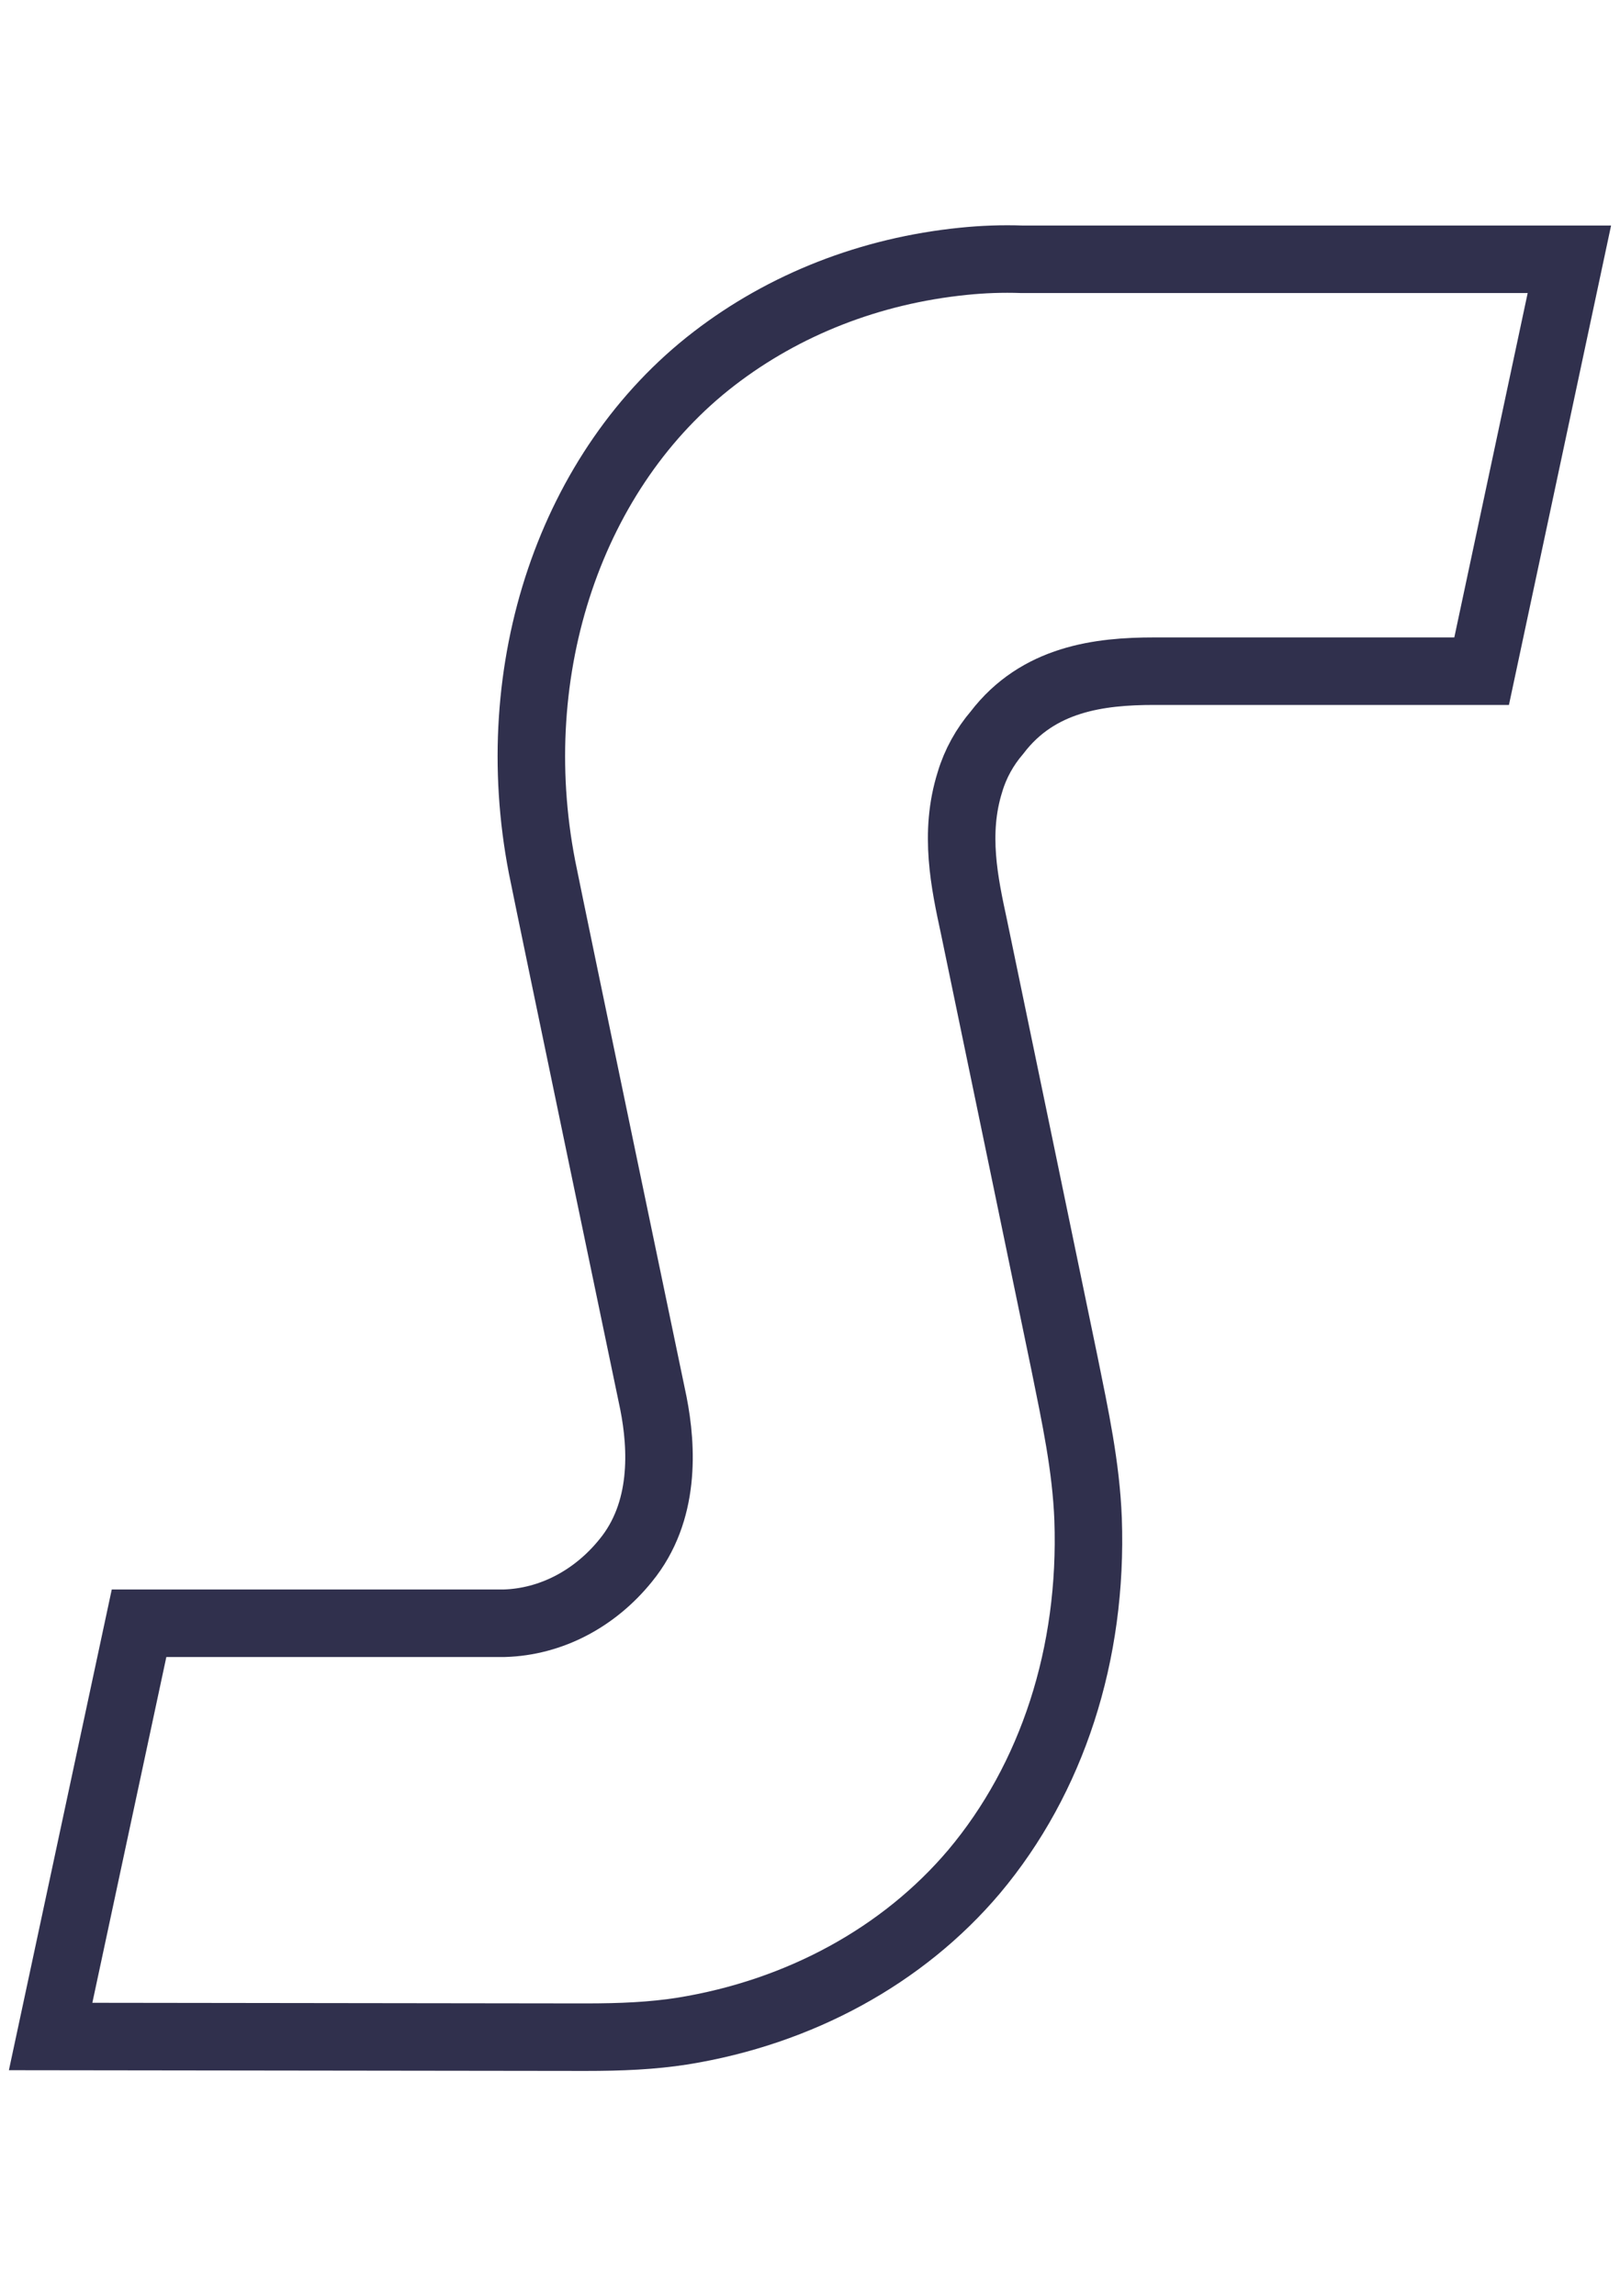
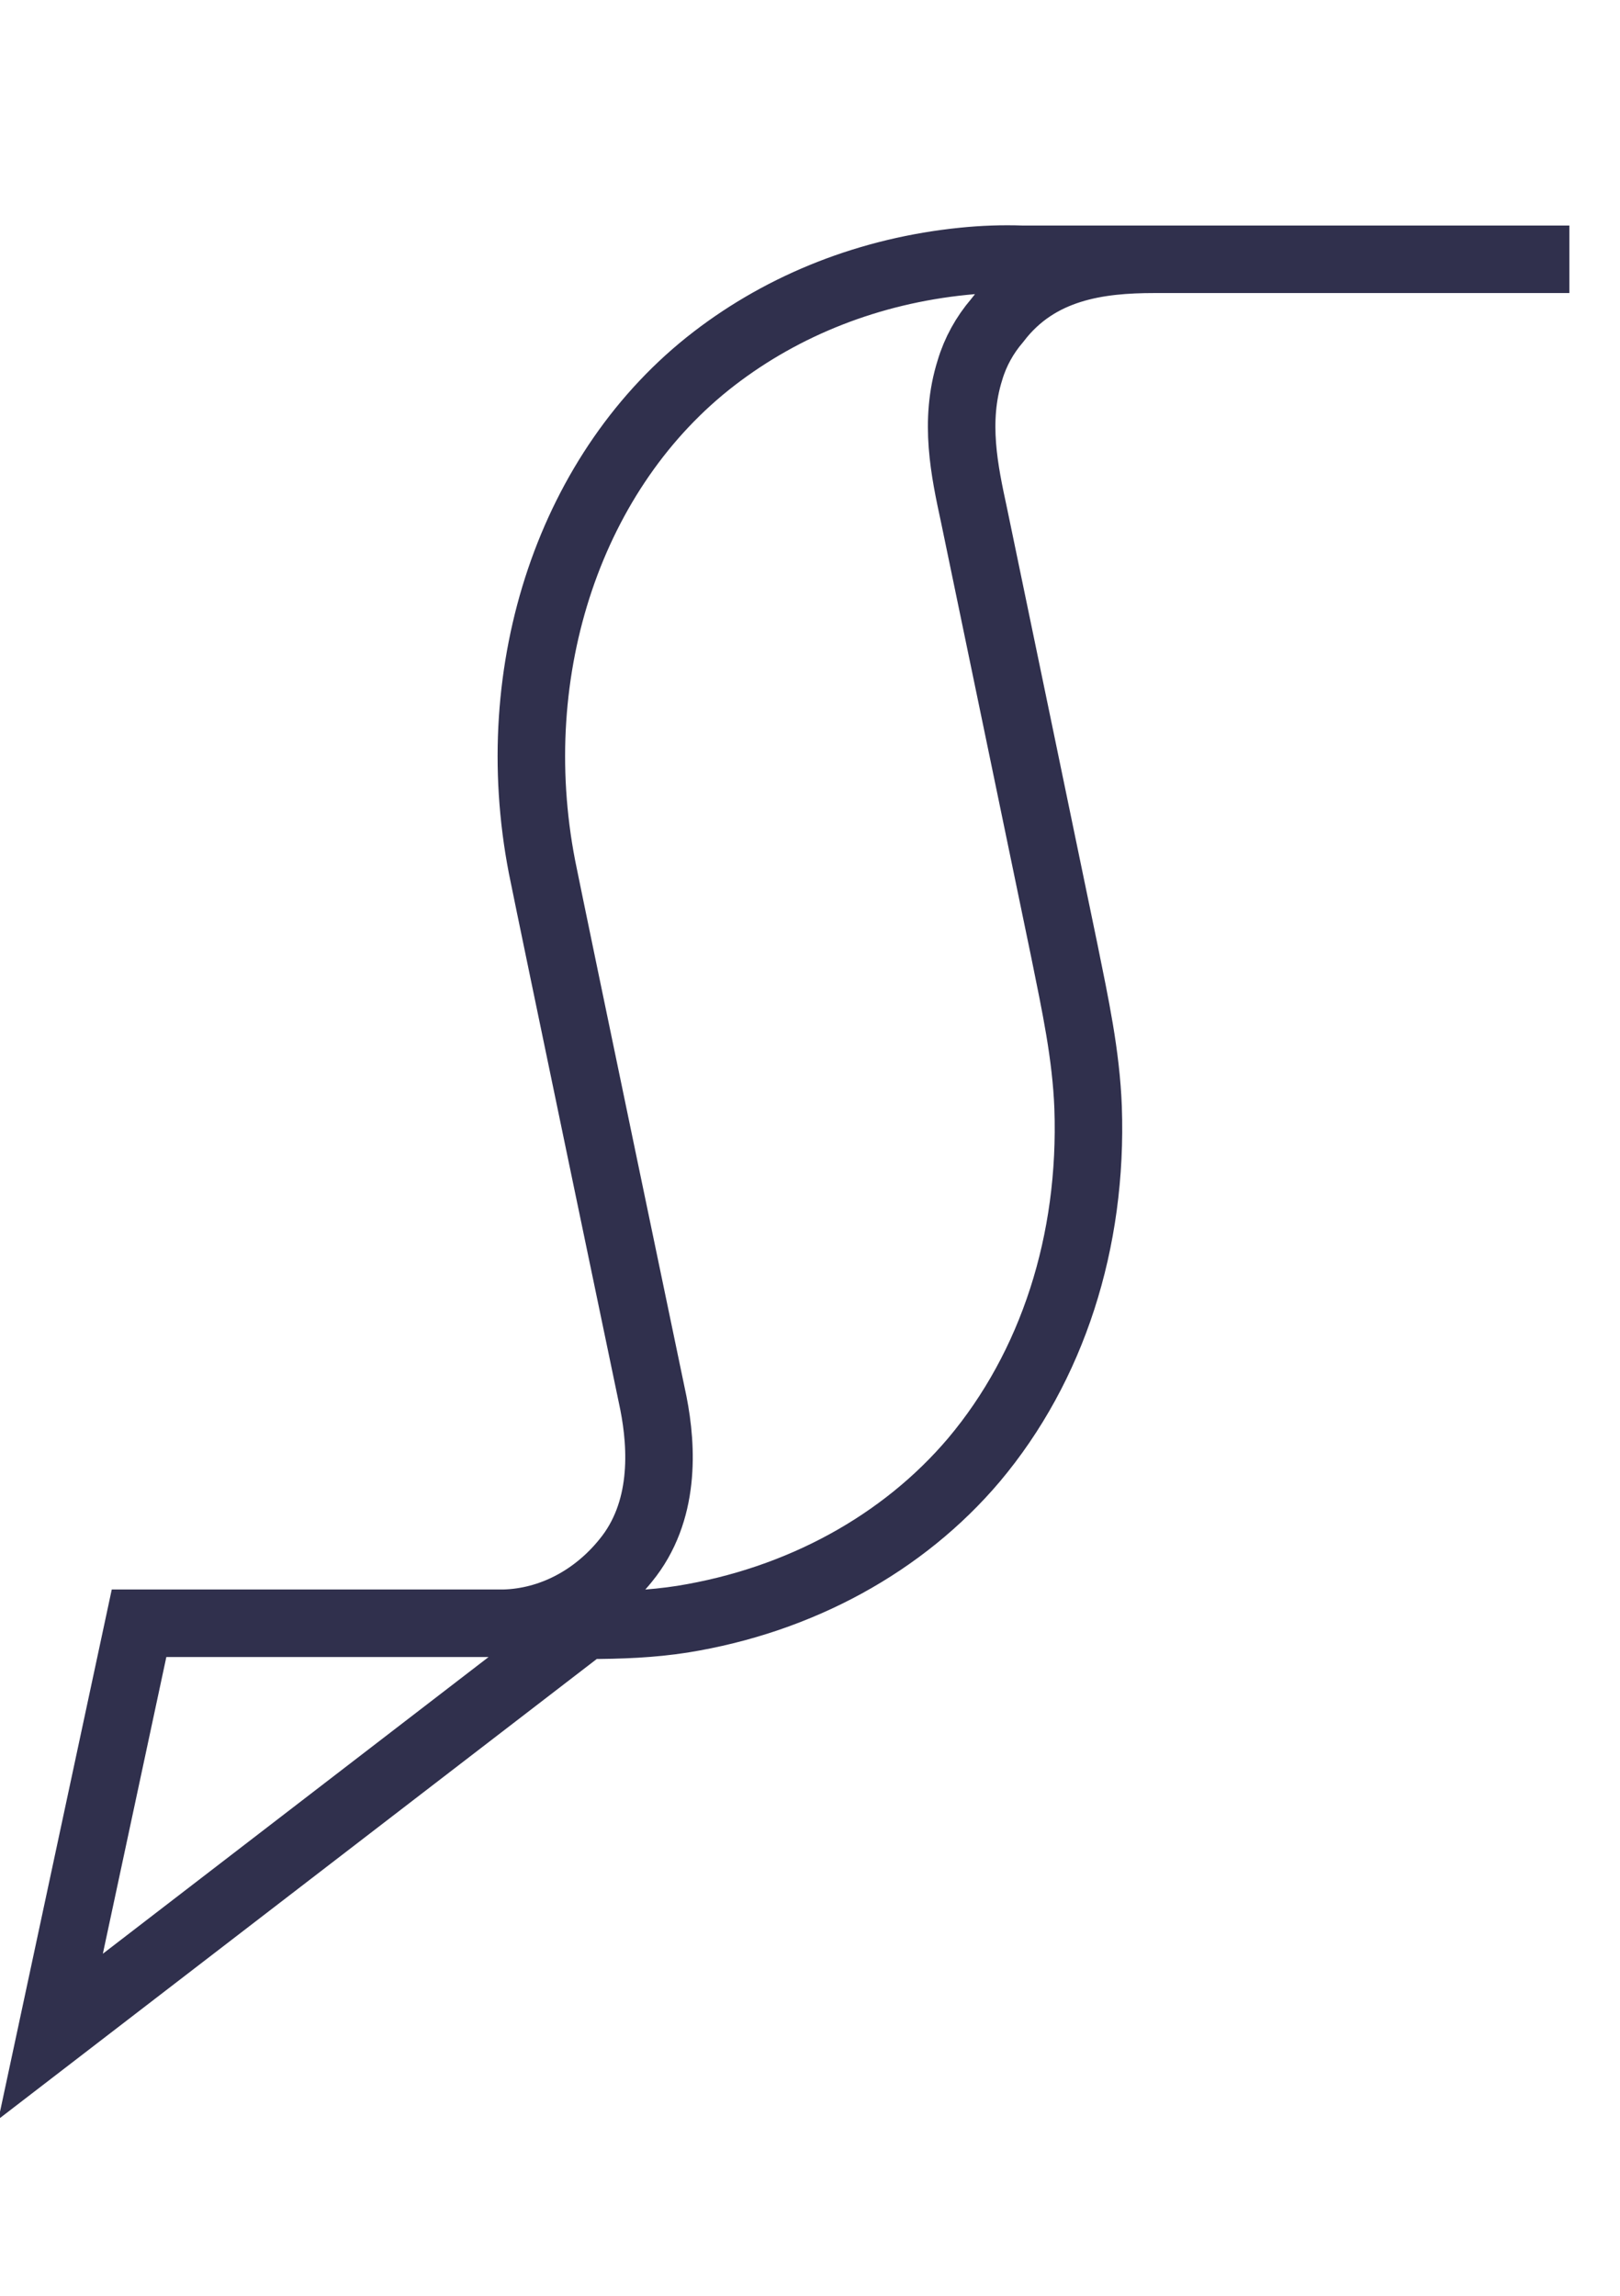
<svg xmlns="http://www.w3.org/2000/svg" version="1.1" id="Layer_1" x="0px" y="0px" viewBox="0 0 24 34" style="enable-background:new 0 0 24 34;" xml:space="preserve">
  <style type="text/css">
	.st0{fill:none;stroke:#30304D;stroke-miterlimit:10;}
</style>
  <g>
    <g id="Layer_1-2">
-       <path class="st0" d="M0.75,30.16l1.31-6.12l5.41,0c0.69-0.02,1.34-0.36,1.8-0.93c0.59-0.72,0.54-1.67,0.41-2.33    c0,0-1.49-7.14-1.65-7.94c-0.57-2.94,0.43-5.9,2.55-7.53c1.04-0.8,2.31-1.3,3.69-1.44c0.29-0.03,0.58-0.04,0.87-0.03h8.11    l-1.3,6.1H17.1c-0.81,0-1.72,0.11-2.33,0.91c-0.18,0.21-0.32,0.46-0.4,0.73c-0.24,0.76-0.08,1.5,0.06,2.15    c0.02,0.09,1.34,6.46,1.34,6.46c0.16,0.79,0.32,1.53,0.35,2.31c0.07,1.99-0.53,3.84-1.69,5.22c-1.05,1.24-2.58,2.08-4.32,2.36    c-0.45,0.07-0.9,0.09-1.44,0.09L0.75,30.16z" />
+       <path class="st0" d="M0.75,30.16l1.31-6.12l5.41,0c0.69-0.02,1.34-0.36,1.8-0.93c0.59-0.72,0.54-1.67,0.41-2.33    c0,0-1.49-7.14-1.65-7.94c-0.57-2.94,0.43-5.9,2.55-7.53c1.04-0.8,2.31-1.3,3.69-1.44c0.29-0.03,0.58-0.04,0.87-0.03h8.11    H17.1c-0.81,0-1.72,0.11-2.33,0.91c-0.18,0.21-0.32,0.46-0.4,0.73c-0.24,0.76-0.08,1.5,0.06,2.15    c0.02,0.09,1.34,6.46,1.34,6.46c0.16,0.79,0.32,1.53,0.35,2.31c0.07,1.99-0.53,3.84-1.69,5.22c-1.05,1.24-2.58,2.08-4.32,2.36    c-0.45,0.07-0.9,0.09-1.44,0.09L0.75,30.16z" />
    </g>
  </g>
</svg>